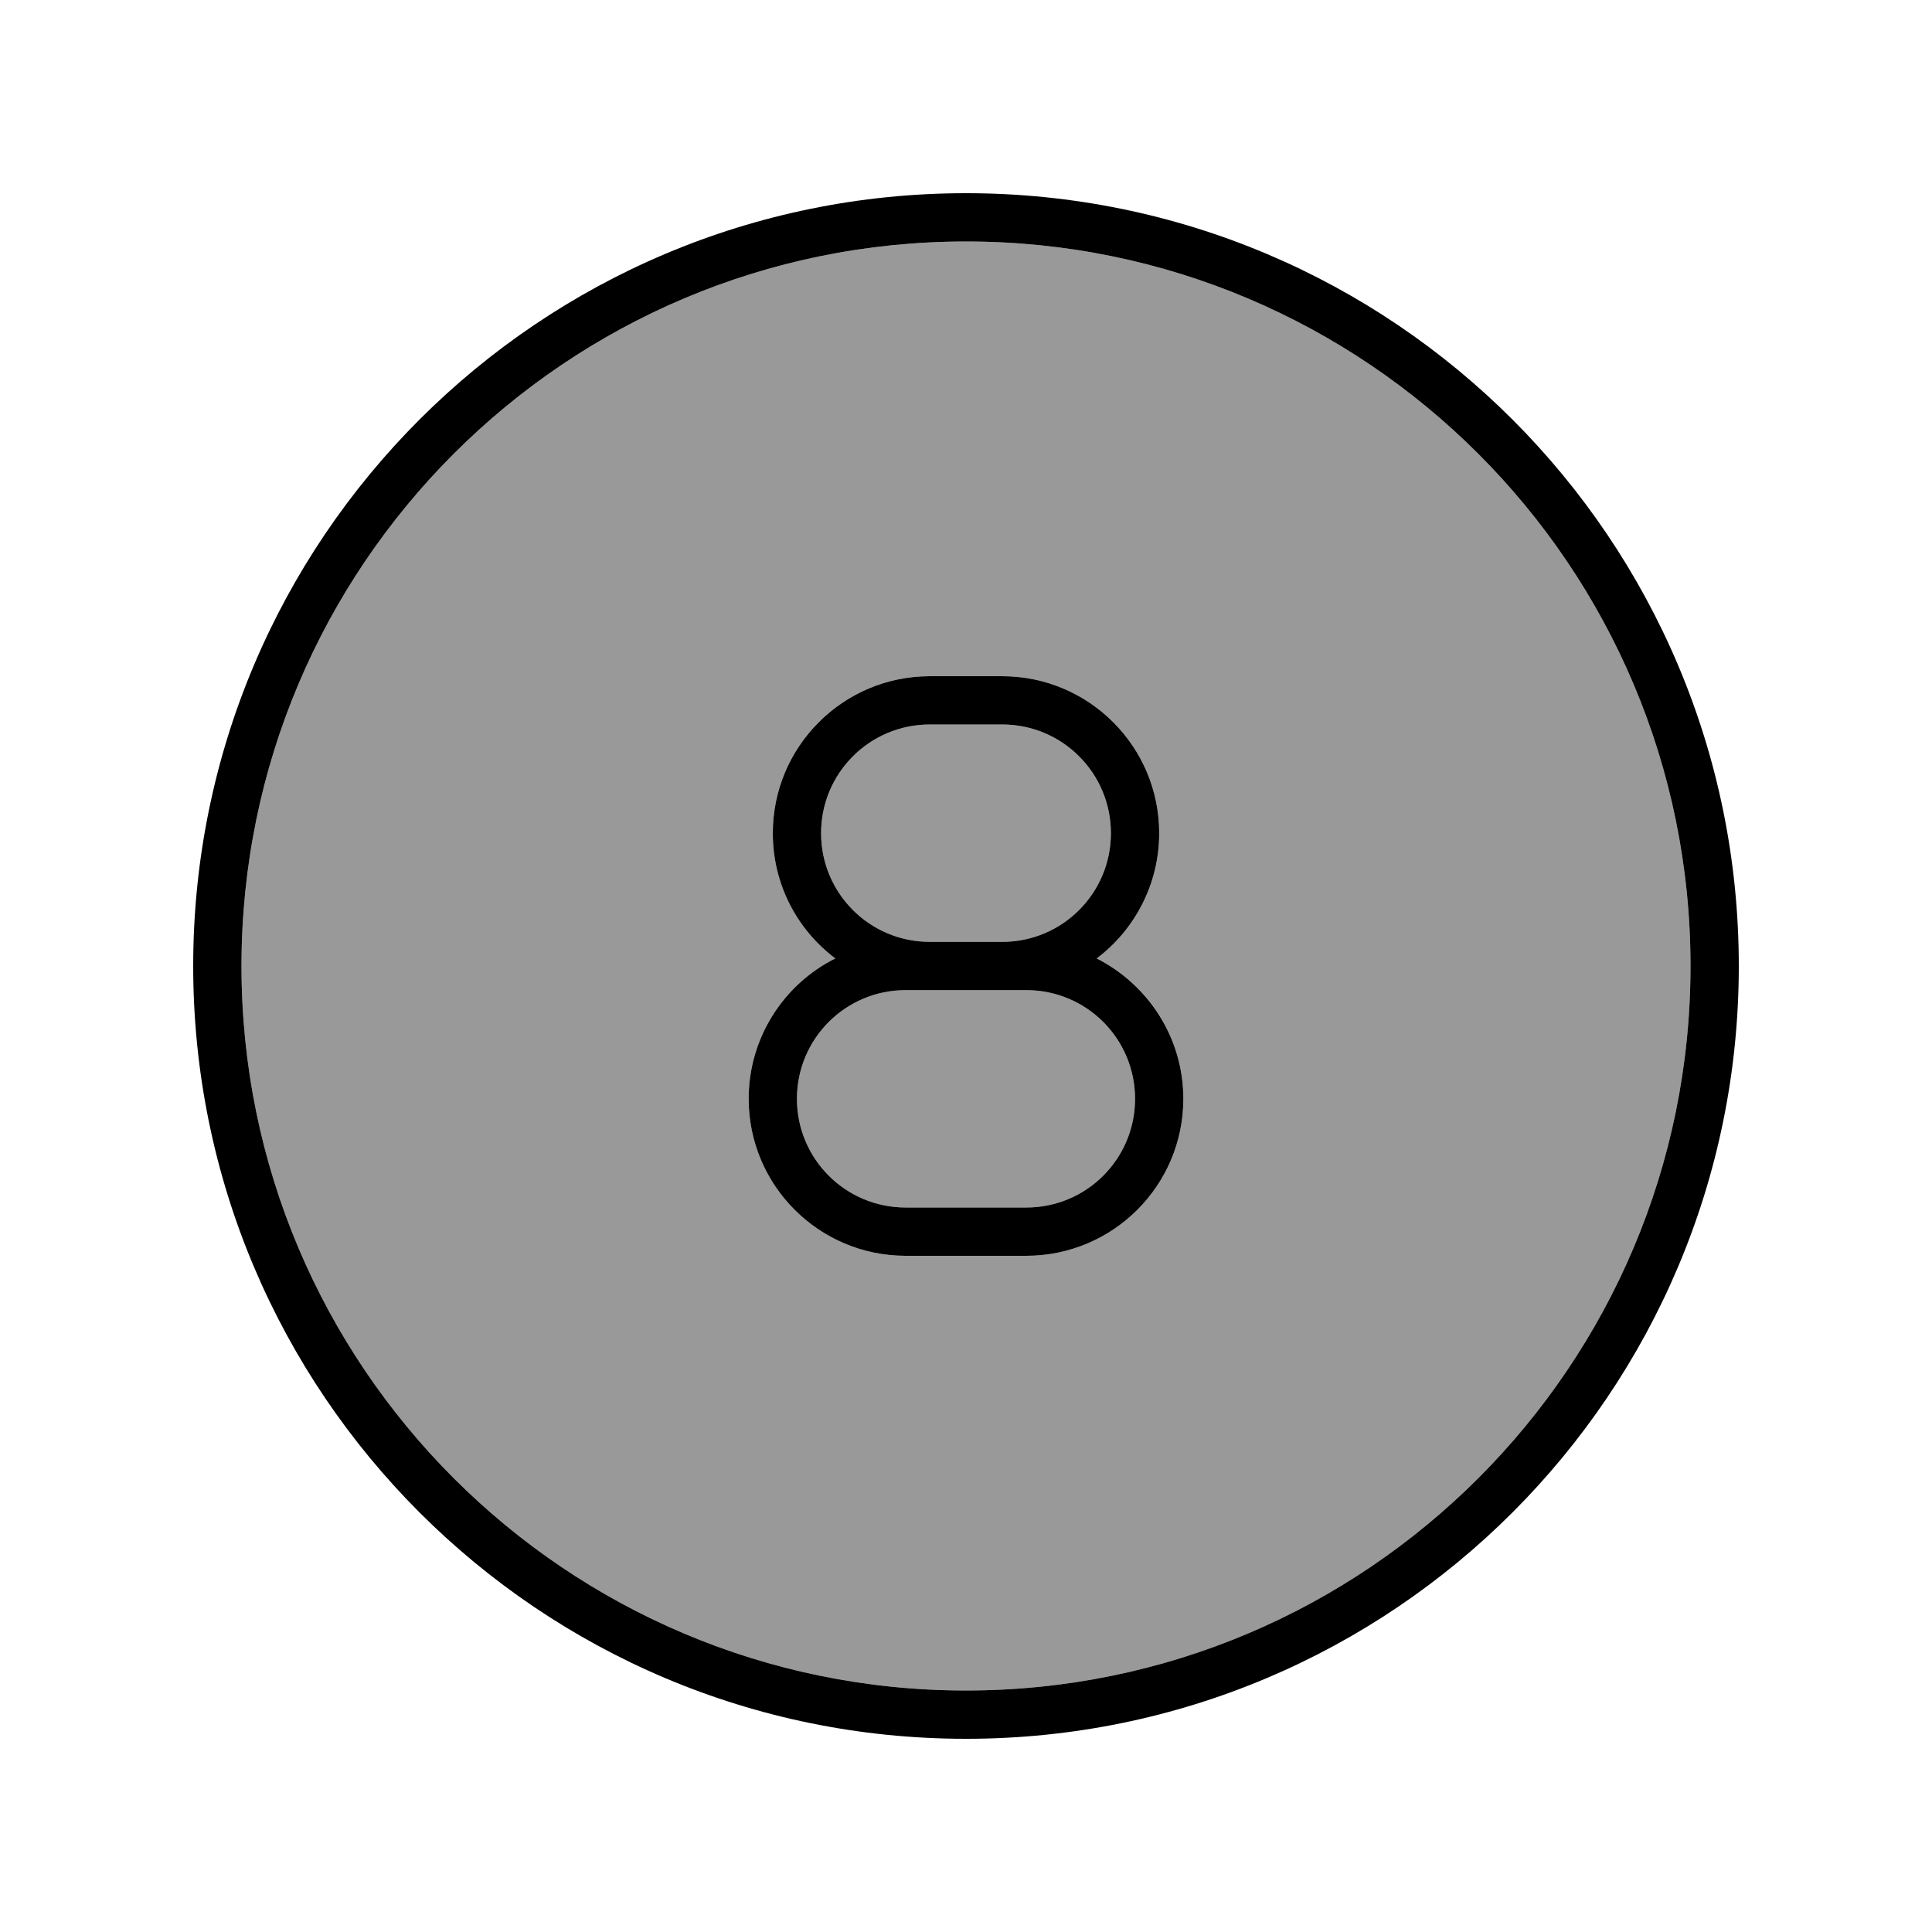
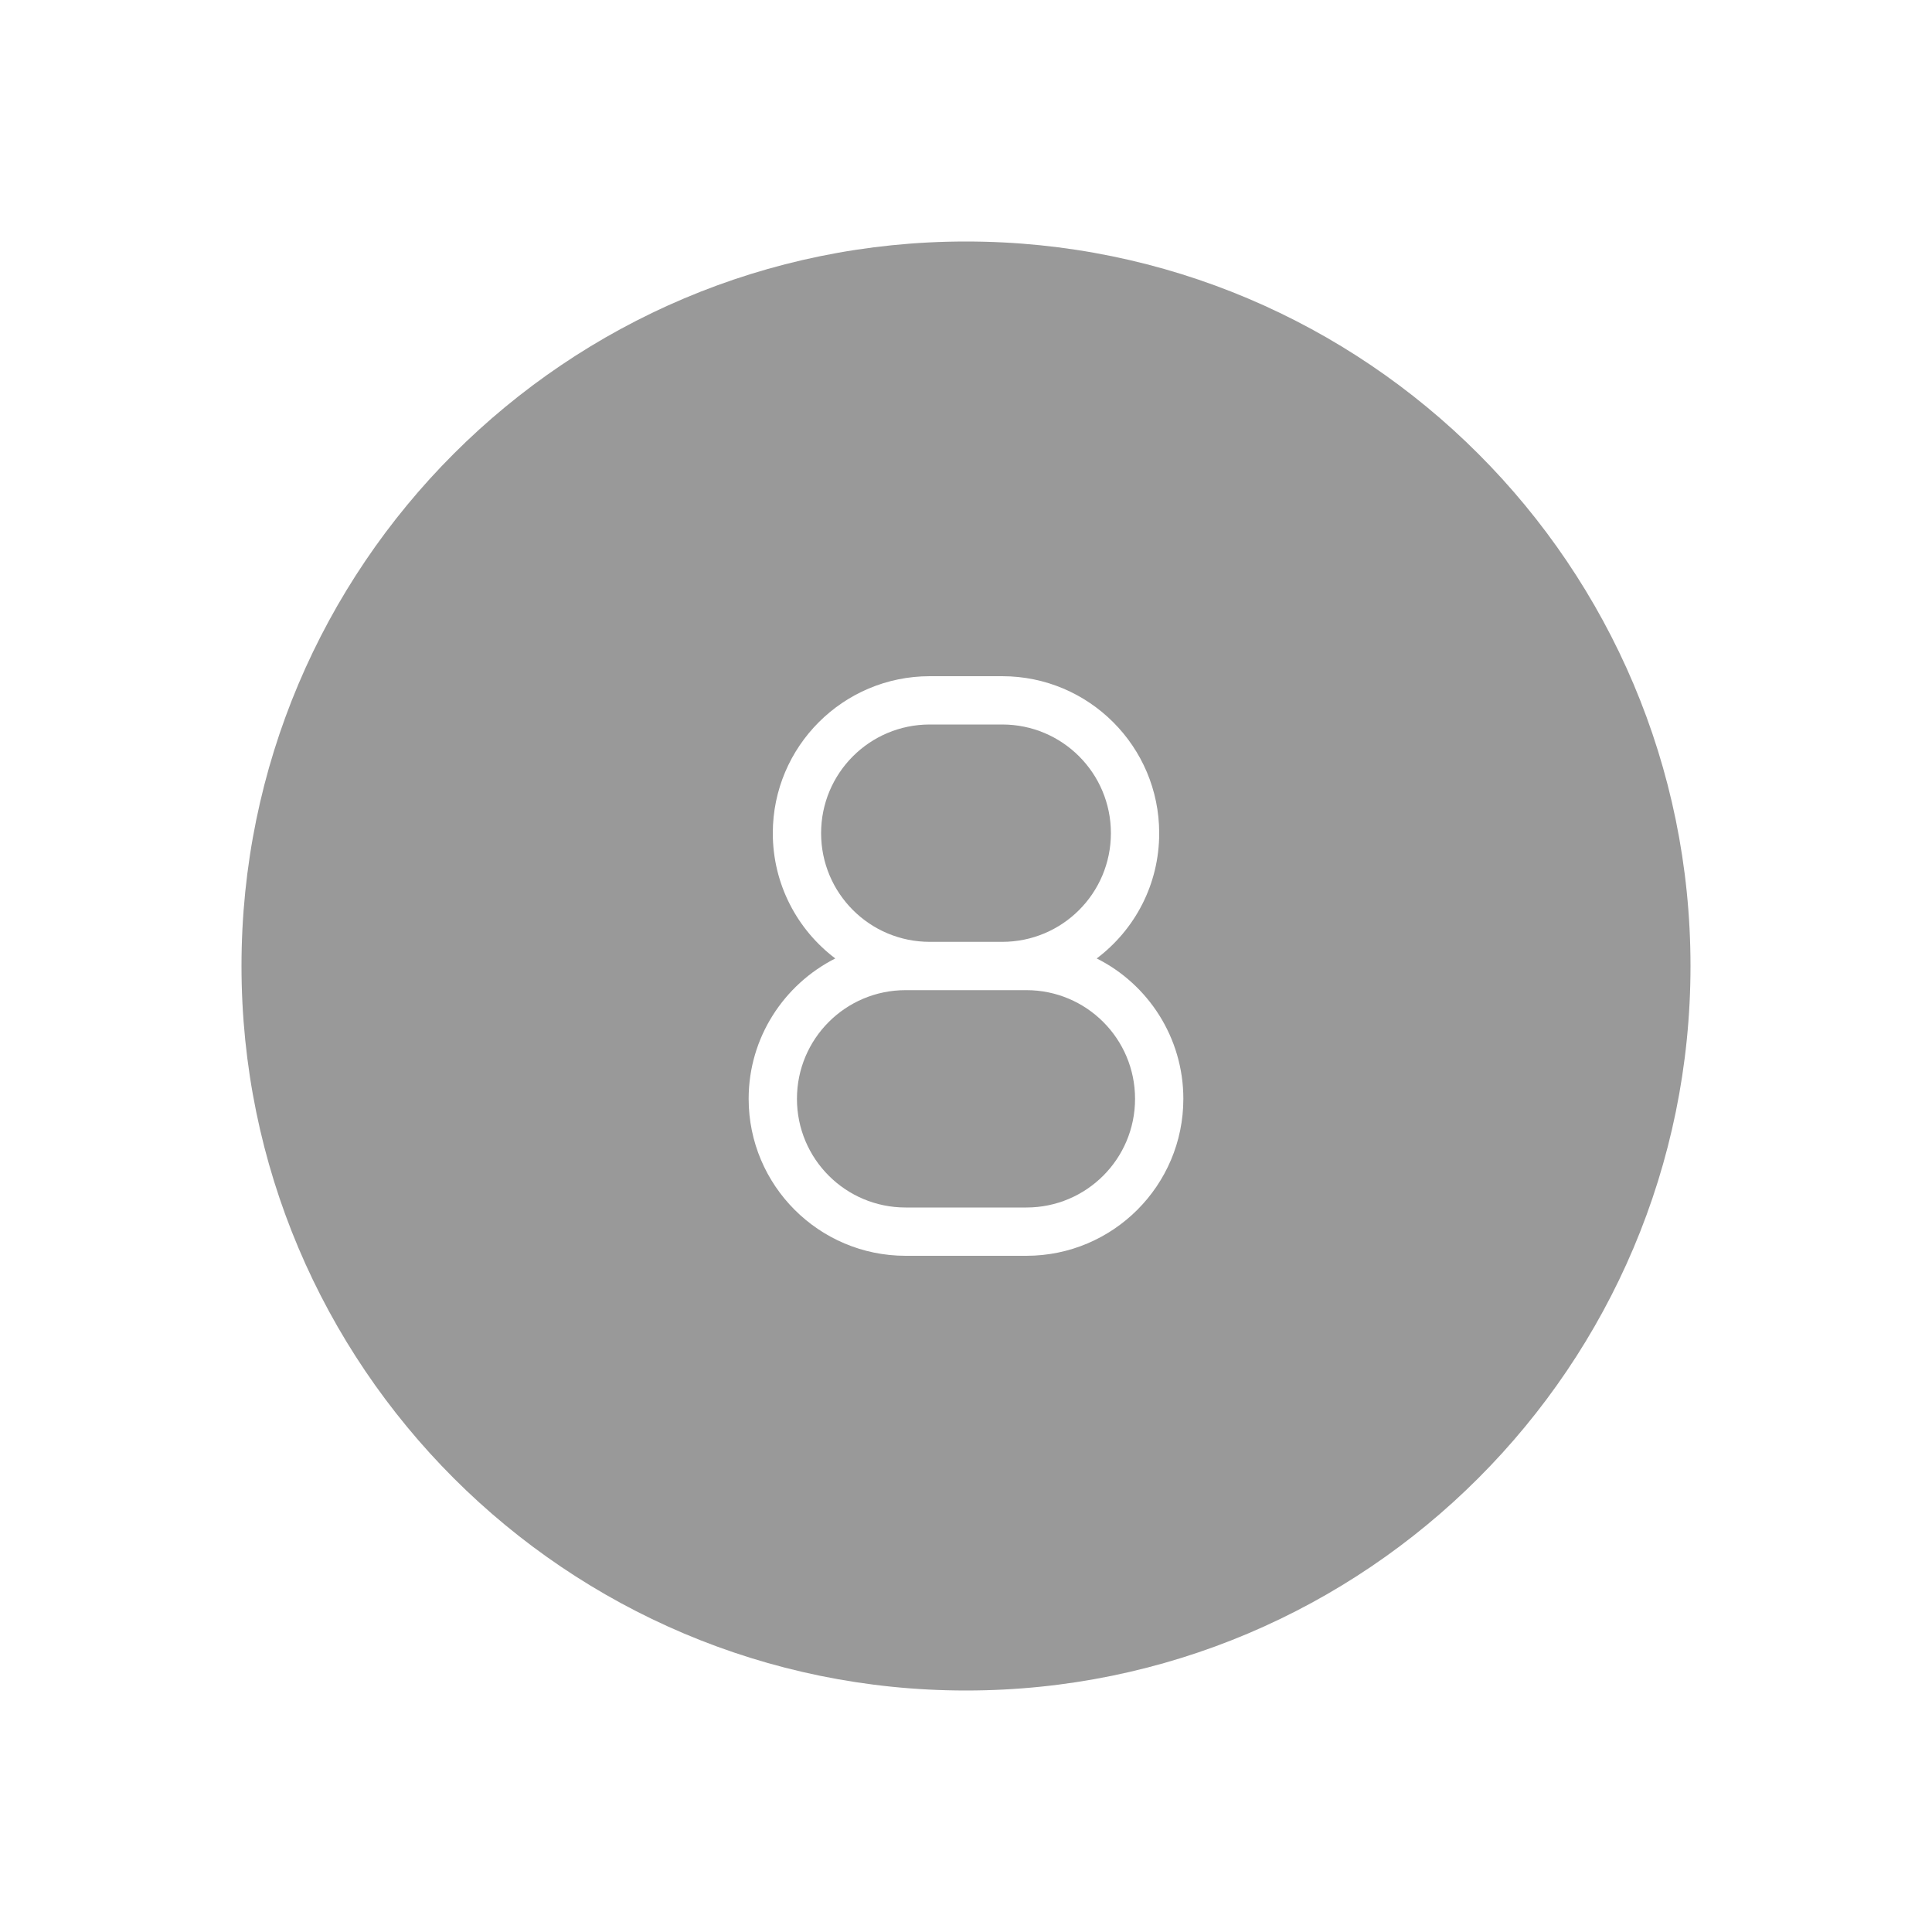
<svg xmlns="http://www.w3.org/2000/svg" viewBox="0 0 640 640">
  <path opacity=".4" fill="currentColor" d="M80 320C80 452.5 187.5 560 320 560C452.5 560 560 452.5 560 320C560 187.5 452.5 80 320 80C187.5 80 80 187.5 80 320zM248 364C248 343.7 259.7 326.1 276.7 317.5C264.1 308 256 292.9 256 276C256 247.3 279.3 224 308 224L332 224C360.7 224 384 247.3 384 276C384 293 375.9 308 363.3 317.5C380.3 326 392 343.7 392 364C392 392.7 368.7 416 340 416L300 416C271.3 416 248 392.7 248 364zM264 364C264 383.9 280.1 400 300 400L340 400C359.9 400 376 383.9 376 364C376 344.1 359.9 328 340 328L300 328C280.1 328 264 344.1 264 364zM272 276C272 295.9 288.1 312 308 312L332 312C351.9 312 368 295.9 368 276C368 256.1 351.9 240 332 240L308 240C288.1 240 272 256.1 272 276z" />
-   <path fill="currentColor" d="M320 80C452.5 80 560 187.5 560 320C560 452.5 452.5 560 320 560C187.5 560 80 452.5 80 320C80 187.5 187.5 80 320 80zM320 576C461.4 576 576 461.4 576 320C576 178.6 461.4 64 320 64C178.6 64 64 178.6 64 320C64 461.4 178.6 576 320 576zM256 276C256 293 264.1 308 276.7 317.5C259.7 326 248 343.7 248 364C248 392.7 271.3 416 300 416L340 416C368.7 416 392 392.7 392 364C392 343.7 380.3 326.1 363.3 317.5C375.9 308 384 292.9 384 276C384 247.3 360.7 224 332 224L308 224C279.3 224 256 247.3 256 276zM368 276C368 295.9 351.9 312 332 312L308 312C288.1 312 272 295.9 272 276C272 256.1 288.1 240 308 240L332 240C351.9 240 368 256.1 368 276zM300 328L340 328C359.9 328 376 344.1 376 364C376 383.9 359.9 400 340 400L300 400C280.1 400 264 383.9 264 364C264 344.1 280.1 328 300 328z" />
</svg>